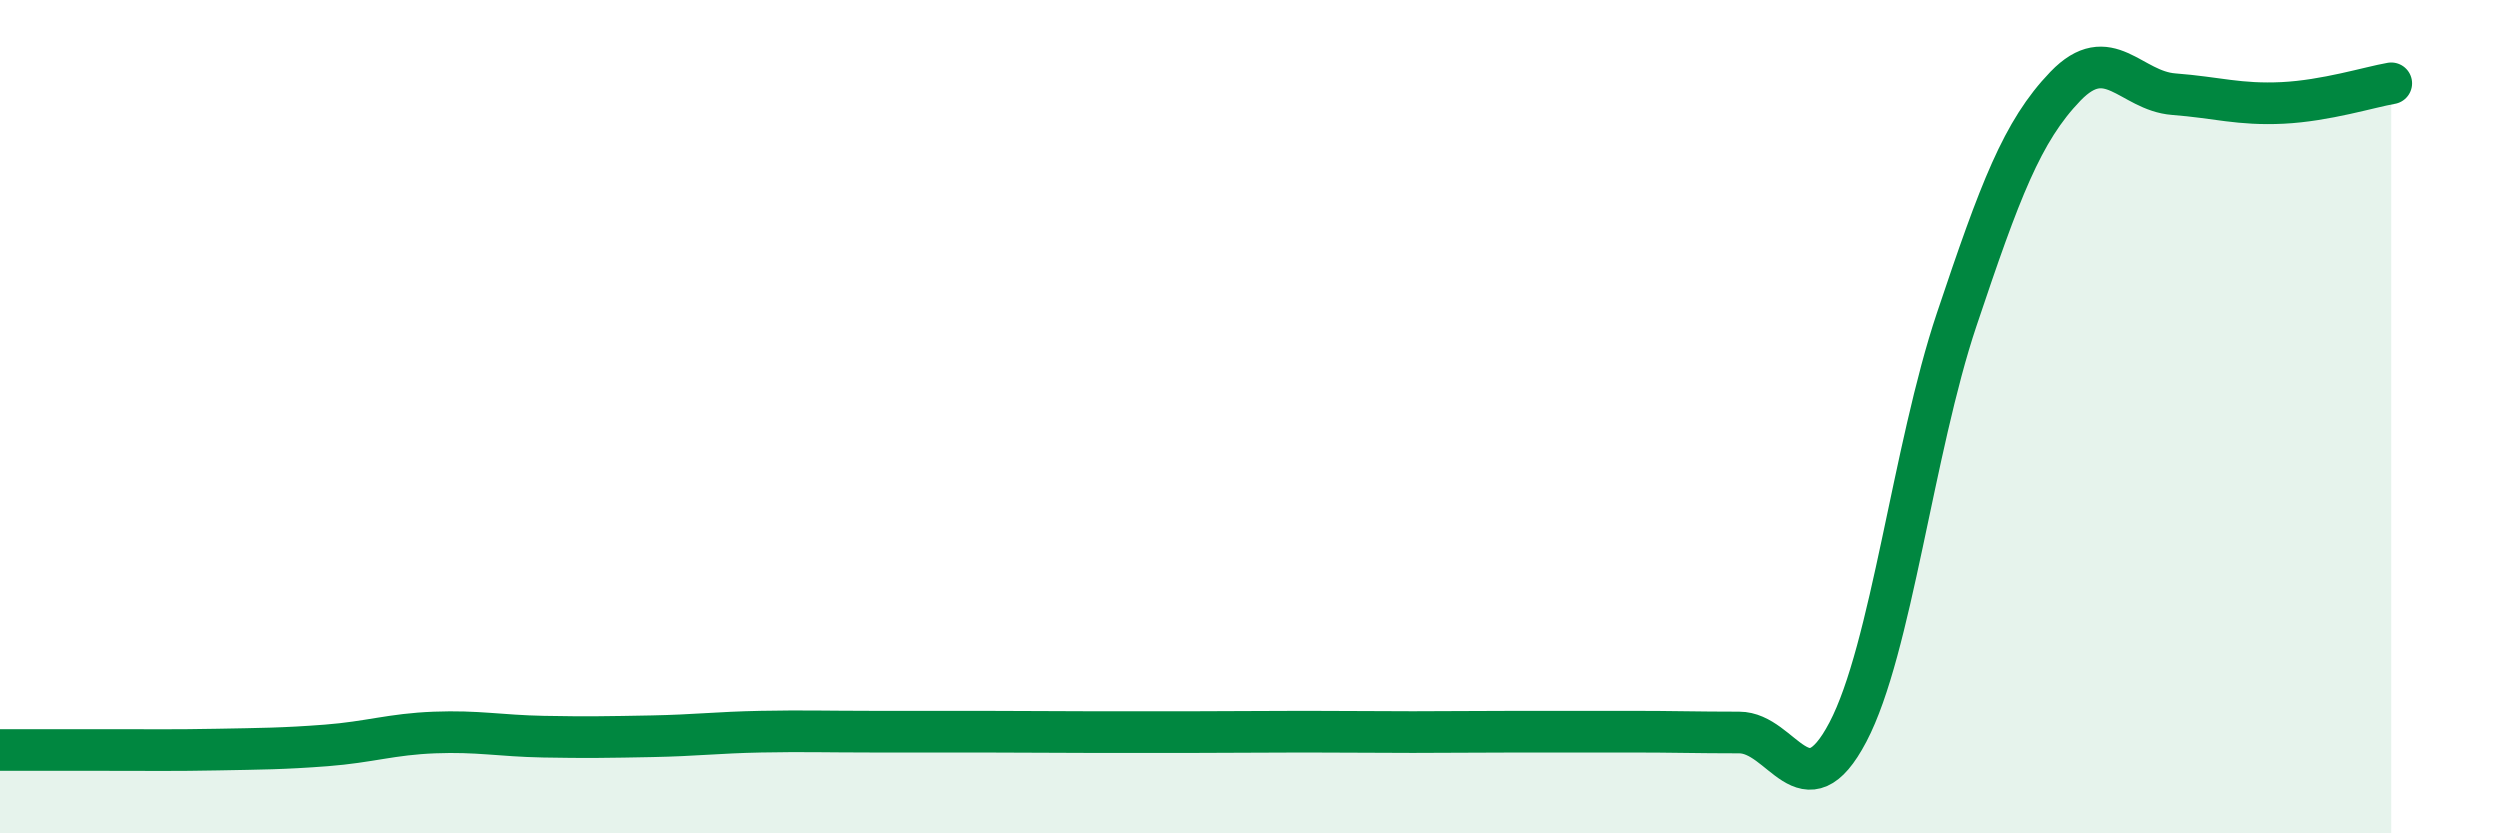
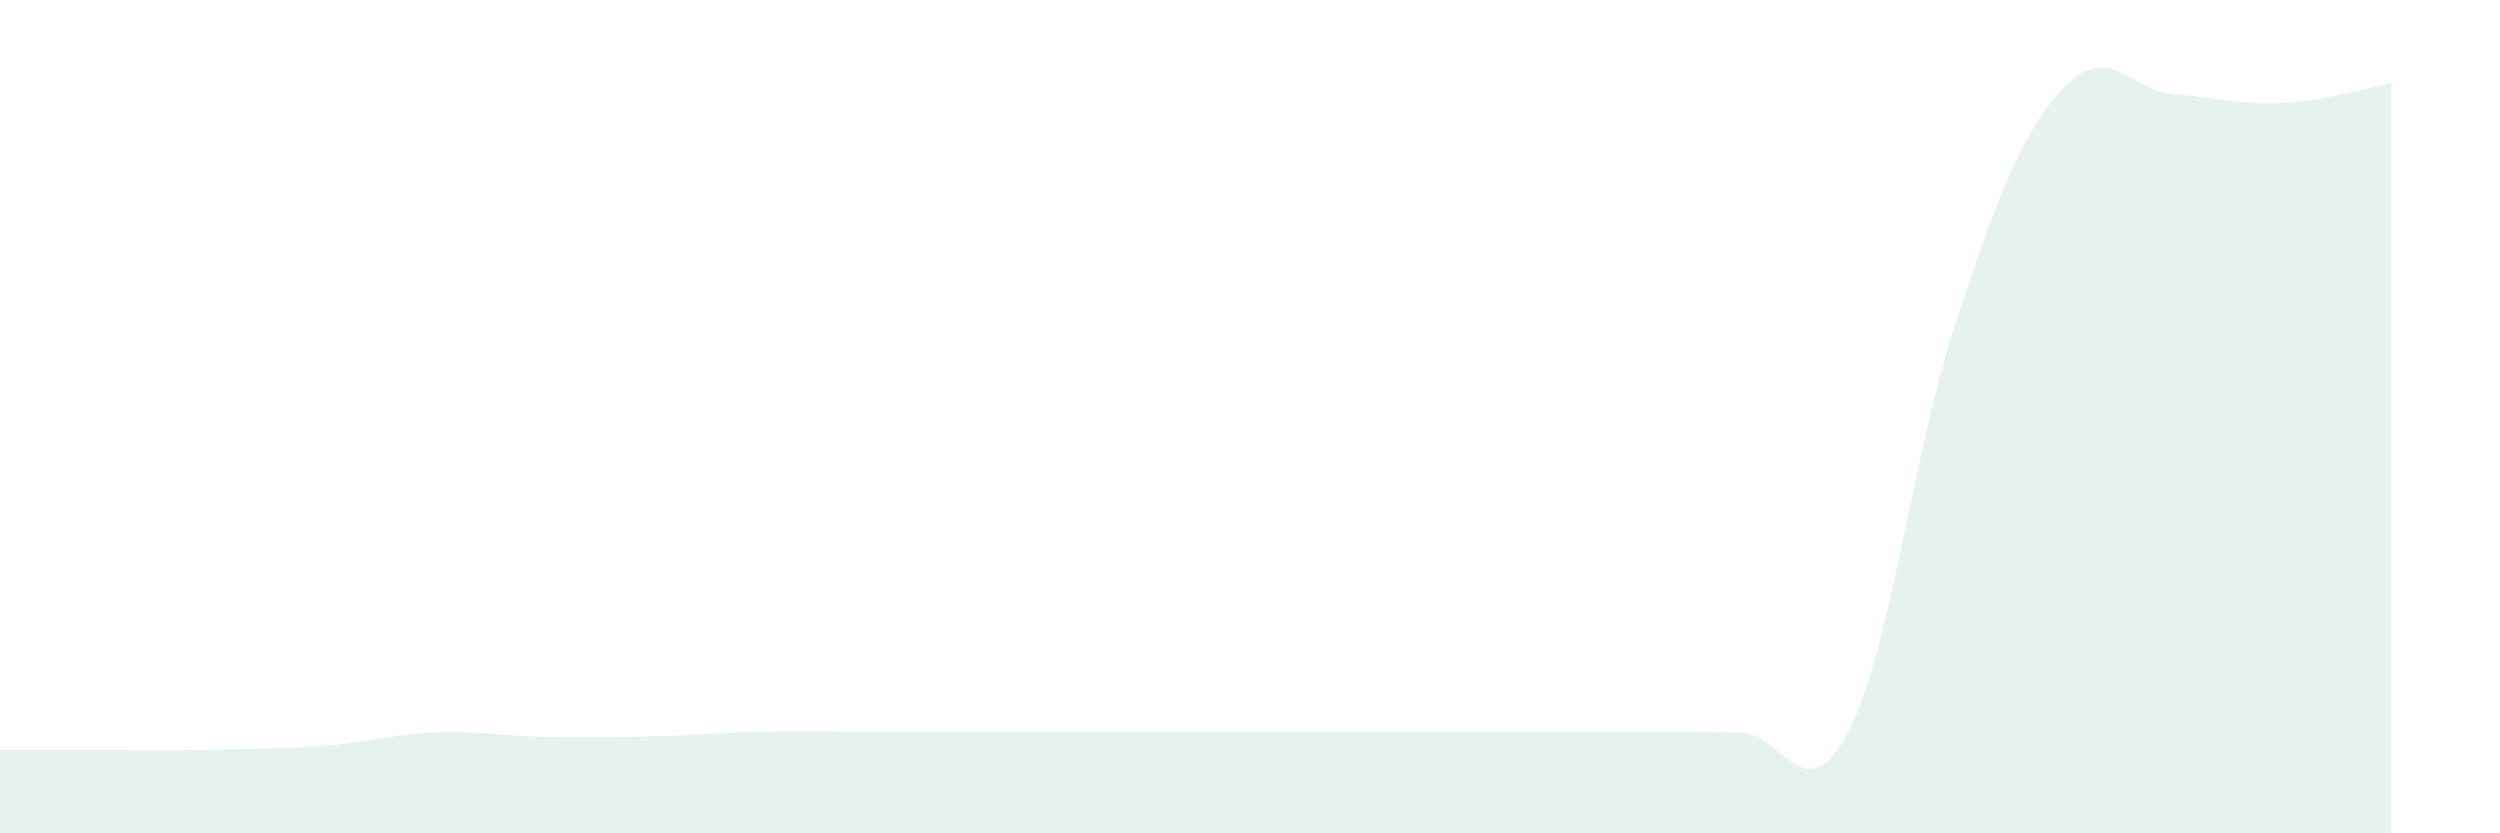
<svg xmlns="http://www.w3.org/2000/svg" width="60" height="20" viewBox="0 0 60 20">
  <path d="M 0,18 C 0.52,18 1.57,18 2.61,18 C 3.65,18 4.18,18.01 5.22,17.99 C 6.26,17.97 6.79,17.97 7.83,17.89 C 8.87,17.81 9.39,17.62 10.43,17.58 C 11.47,17.54 12,17.66 13.04,17.68 C 14.08,17.7 14.61,17.69 15.65,17.67 C 16.69,17.65 17.22,17.58 18.26,17.56 C 19.3,17.54 19.83,17.56 20.87,17.56 C 21.91,17.56 22.44,17.56 23.48,17.56 C 24.52,17.56 25.05,17.57 26.09,17.57 C 27.13,17.57 27.66,17.57 28.7,17.57 C 29.74,17.57 30.26,17.56 31.3,17.56 C 32.34,17.56 32.87,17.57 33.91,17.57 C 34.95,17.57 35.48,17.56 36.52,17.56 C 37.56,17.56 38.09,17.56 39.13,17.56 C 40.17,17.56 40.7,17.58 41.74,17.58 C 42.78,17.58 43.31,19.55 44.35,17.57 C 45.39,15.59 45.92,10.77 46.96,7.67 C 48,4.57 48.53,3.15 49.57,2.07 C 50.61,0.99 51.13,2.18 52.17,2.26 C 53.21,2.34 53.74,2.52 54.78,2.47 C 55.82,2.42 56.87,2.09 57.39,2L57.39 20L0 20Z" fill="#008740" opacity="0.1" stroke-linecap="round" stroke-linejoin="round" />
-   <path d="M 0,18 C 0.52,18 1.57,18 2.61,18 C 3.65,18 4.18,18.01 5.22,17.99 C 6.26,17.97 6.79,17.97 7.83,17.89 C 8.87,17.81 9.39,17.62 10.43,17.58 C 11.47,17.54 12,17.66 13.04,17.68 C 14.08,17.7 14.61,17.69 15.65,17.67 C 16.69,17.65 17.22,17.58 18.26,17.56 C 19.3,17.54 19.83,17.56 20.87,17.56 C 21.91,17.56 22.44,17.56 23.48,17.56 C 24.52,17.56 25.05,17.57 26.09,17.57 C 27.13,17.57 27.66,17.57 28.7,17.57 C 29.74,17.57 30.26,17.56 31.3,17.56 C 32.34,17.56 32.87,17.57 33.91,17.57 C 34.95,17.57 35.48,17.56 36.52,17.56 C 37.56,17.56 38.09,17.56 39.13,17.56 C 40.17,17.56 40.7,17.58 41.74,17.58 C 42.78,17.58 43.31,19.55 44.35,17.57 C 45.39,15.59 45.92,10.77 46.96,7.67 C 48,4.57 48.53,3.15 49.57,2.07 C 50.61,0.99 51.13,2.18 52.17,2.26 C 53.21,2.34 53.74,2.52 54.78,2.47 C 55.82,2.42 56.87,2.09 57.39,2" stroke="#008740" stroke-width="1" fill="none" stroke-linecap="round" stroke-linejoin="round" />
</svg>